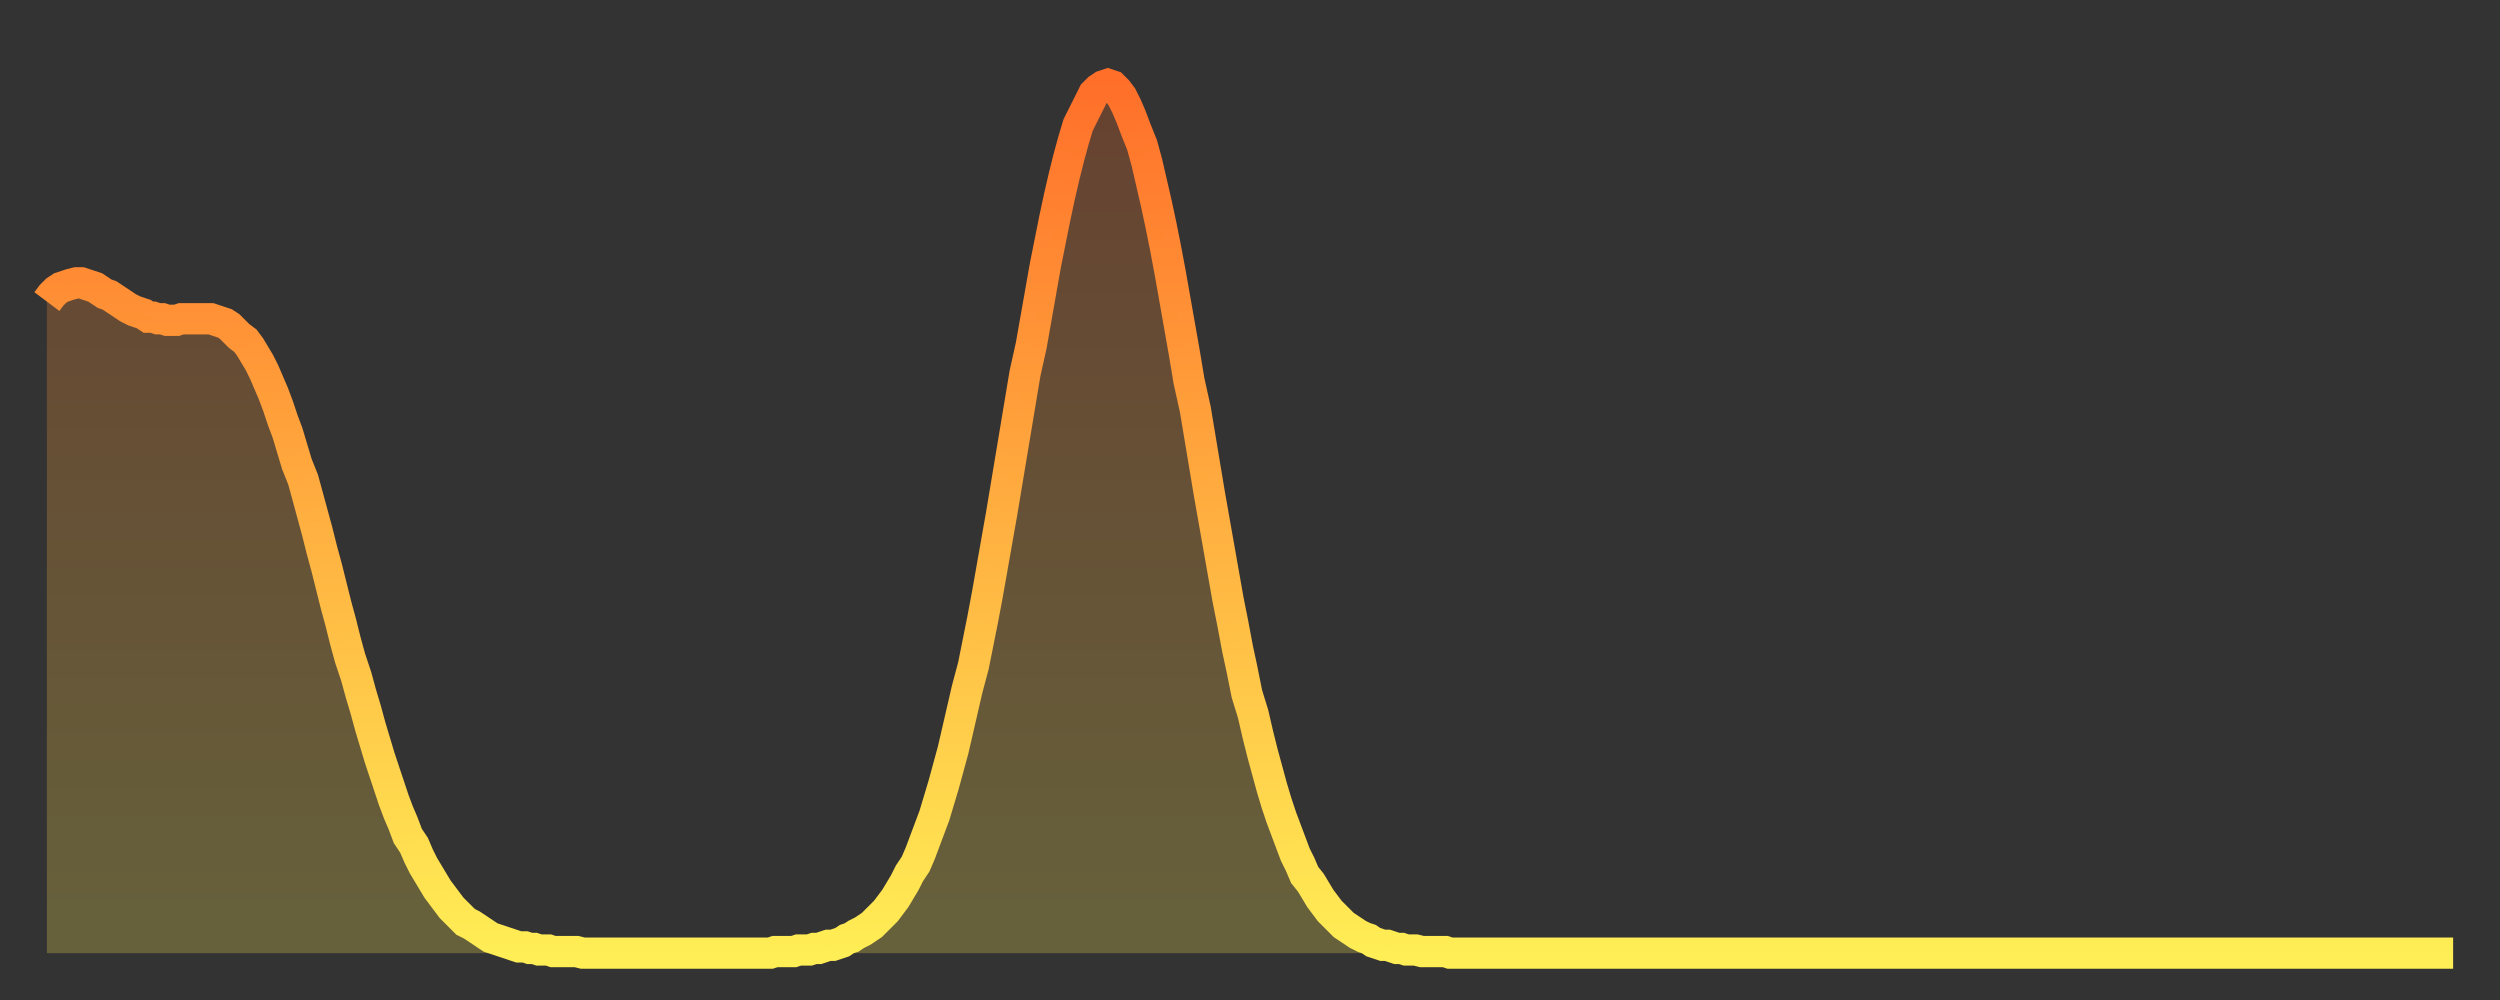
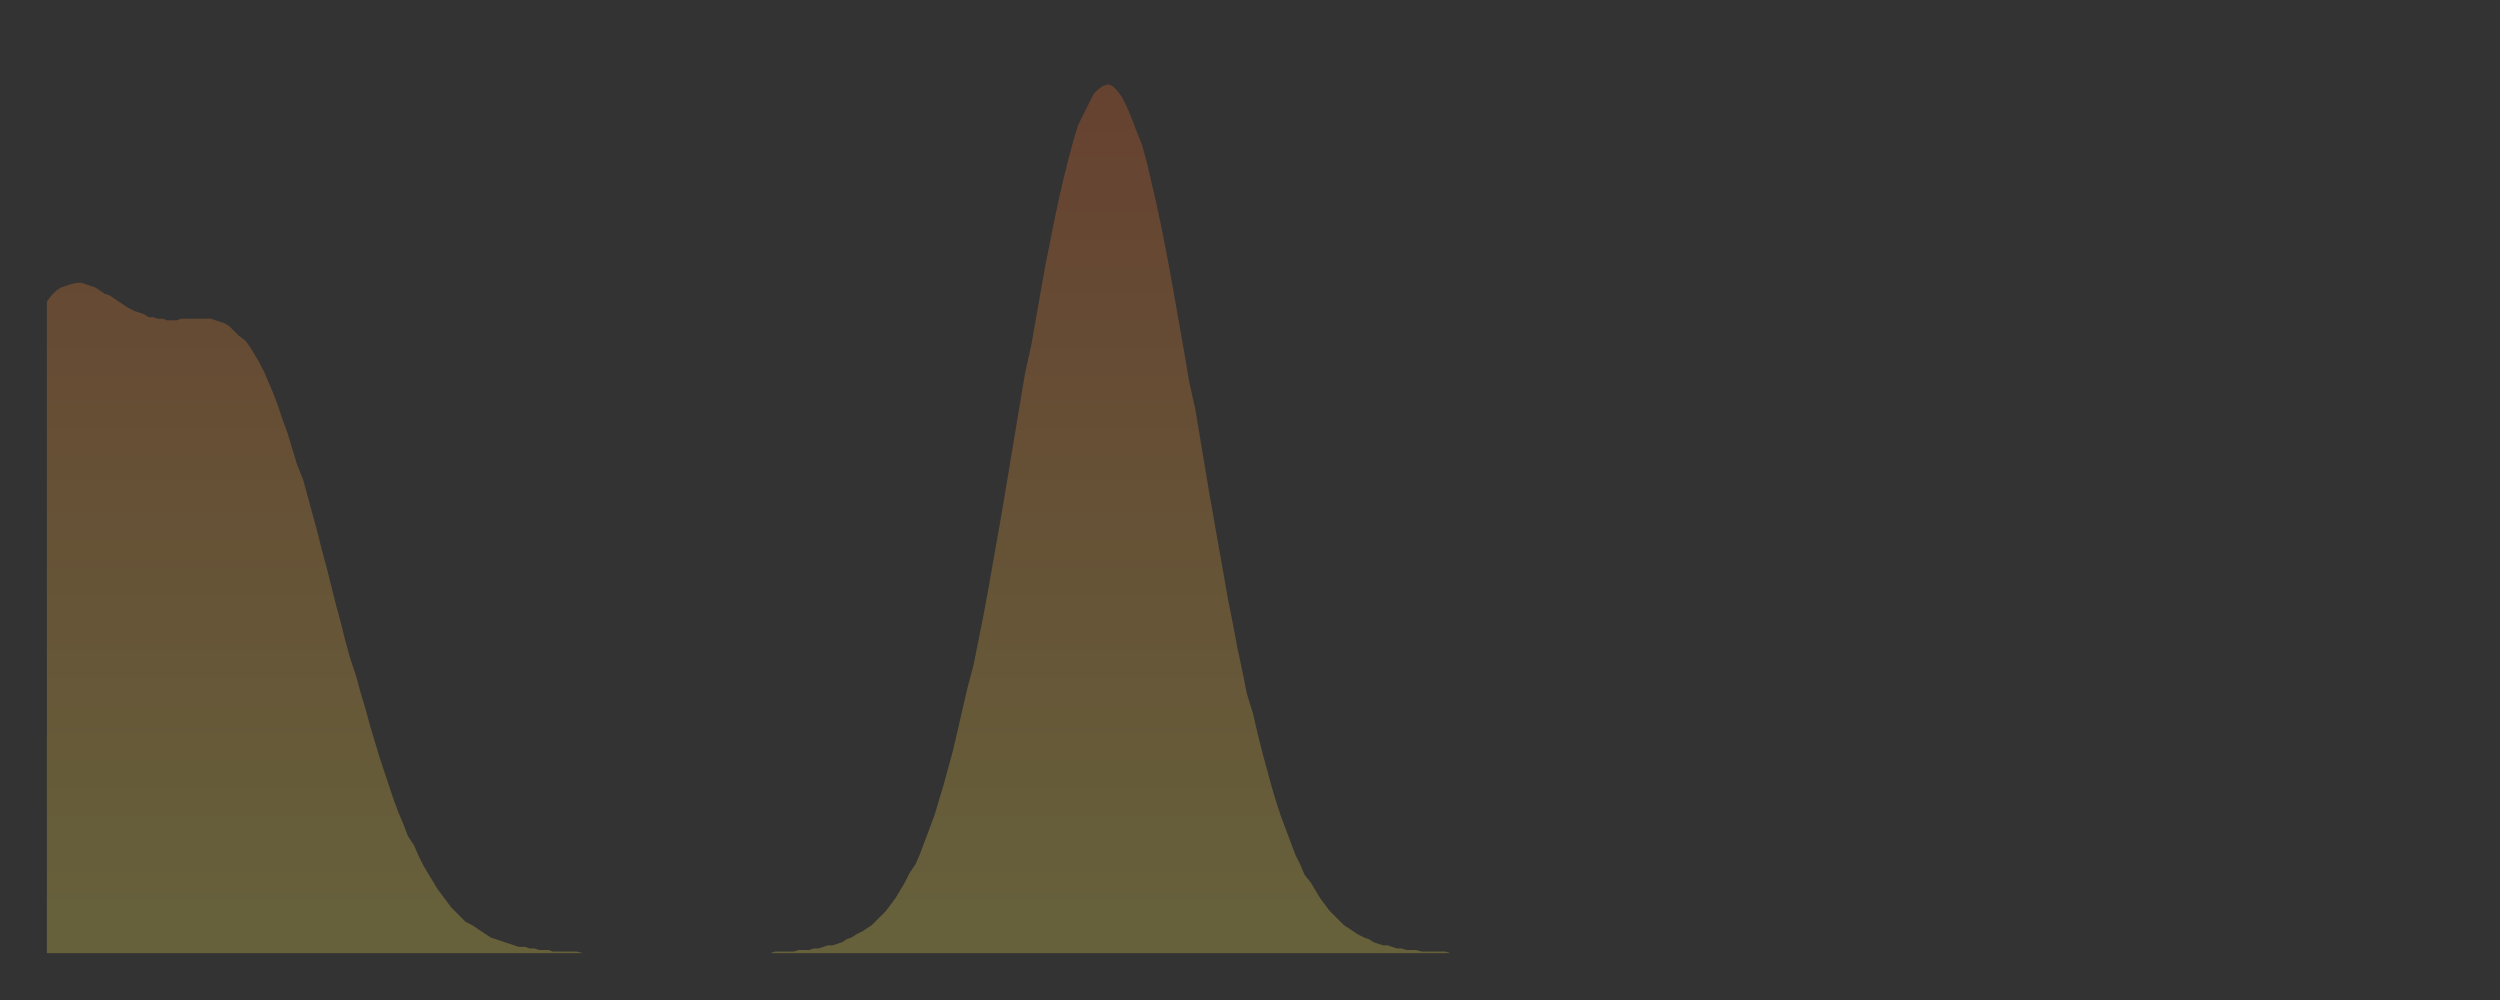
<svg xmlns="http://www.w3.org/2000/svg" baseProfile="full" height="64" version="1.1" width="160">
  <rect width="100%" height="100%" fill="#333333" stroke="none" />
  <defs>
    <linearGradient id="id108754" x1="0" x2="0" y1="0" y2="1">
      <stop offset="0%" stop-color="#ff6f2a" />
      <stop offset="50%" stop-color="#ffaf40" />
      <stop offset="100%" stop-color="#ffee55" />
    </linearGradient>
  </defs>
  <g transform="translate(3,3)">
    <g>
-       <path d="M 0.0 16.3 0.3 15.9 0.6 15.6 0.9 15.4 1.2 15.3 1.5 15.2 1.9 15.1 2.2 15.1 2.5 15.2 2.8 15.3 3.1 15.4 3.4 15.6 3.7 15.8 4.0 15.9 4.3 16.1 4.6 16.3 4.9 16.5 5.2 16.7 5.6 16.9 5.9 17.0 6.2 17.1 6.5 17.3 6.8 17.3 7.1 17.4 7.4 17.4 7.7 17.5 8.0 17.5 8.3 17.5 8.6 17.4 8.9 17.4 9.3 17.4 9.6 17.4 9.9 17.4 10.2 17.4 10.5 17.4 10.8 17.5 11.1 17.6 11.4 17.7 11.7 17.9 12.0 18.2 12.3 18.5 12.7 18.8 13.0 19.2 13.3 19.7 13.6 20.2 13.9 20.8 14.2 21.5 14.5 22.2 14.8 23.0 15.1 23.9 15.4 24.7 15.7 25.7 16.0 26.7 16.4 27.7 16.7 28.8 17.0 29.9 17.3 31.0 17.6 32.2 17.9 33.3 18.2 34.5 18.5 35.7 18.8 36.8 19.1 38.0 19.4 39.1 19.8 40.3 20.1 41.4 20.4 42.4 20.7 43.5 21.0 44.5 21.3 45.5 21.6 46.4 21.9 47.3 22.2 48.2 22.5 49.0 22.8 49.7 23.1 50.5 23.5 51.1 23.8 51.8 24.1 52.4 24.4 52.9 24.7 53.4 25.0 53.9 25.3 54.3 25.6 54.7 25.9 55.1 26.2 55.4 26.5 55.7 26.8 56.0 27.2 56.2 27.5 56.4 27.8 56.6 28.1 56.8 28.4 57.0 28.7 57.1 29.0 57.2 29.3 57.3 29.6 57.4 29.9 57.5 30.2 57.6 30.6 57.6 30.9 57.7 31.2 57.7 31.5 57.8 31.8 57.8 32.1 57.8 32.4 57.9 32.7 57.9 33.0 57.9 33.3 57.9 33.6 57.9 33.9 57.9 34.3 58.0 34.6 58.0 34.9 58.0 35.2 58.0 35.5 58.0 35.8 58.0 36.1 58.0 36.4 58.0 36.7 58.0 37.0 58.0 37.3 58.0 37.7 58.0 38.0 58.0 38.3 58.0 38.6 58.0 38.9 58.0 39.2 58.0 39.5 58.0 39.8 58.0 40.1 58.0 40.4 58.0 40.7 58.0 41.0 58.0 41.4 58.0 41.7 58.0 42.0 58.0 42.3 58.0 42.6 58.0 42.9 58.0 43.2 58.0 43.5 58.0 43.8 58.0 44.1 58.0 44.4 58.0 44.7 58.0 45.1 58.0 45.4 58.0 45.7 58.0 46.0 58.0 46.3 58.0 46.6 57.9 46.9 57.9 47.2 57.9 47.5 57.9 47.8 57.9 48.1 57.8 48.5 57.8 48.8 57.8 49.1 57.7 49.4 57.7 49.7 57.6 50.0 57.5 50.3 57.5 50.6 57.4 50.9 57.3 51.2 57.1 51.5 57.0 51.8 56.8 52.2 56.6 52.5 56.4 52.8 56.2 53.1 55.9 53.4 55.6 53.7 55.3 54.0 54.9 54.3 54.5 54.6 54.0 54.9 53.5 55.2 52.9 55.6 52.3 55.9 51.6 56.2 50.8 56.5 50.0 56.8 49.2 57.1 48.2 57.4 47.2 57.7 46.1 58.0 45.0 58.3 43.7 58.6 42.4 58.9 41.1 59.3 39.6 59.6 38.1 59.9 36.6 60.2 35.0 60.5 33.3 60.8 31.6 61.1 29.9 61.4 28.1 61.7 26.3 62.0 24.5 62.3 22.7 62.6 20.9 63.0 19.1 63.3 17.4 63.6 15.7 63.9 14.0 64.2 12.5 64.5 11.0 64.8 9.6 65.1 8.3 65.4 7.1 65.7 6.0 66.0 5.0 66.4 4.2 66.7 3.6 67.0 3.0 67.3 2.7 67.6 2.5 67.9 2.4 68.2 2.5 68.5 2.8 68.8 3.2 69.1 3.8 69.4 4.5 69.7 5.3 70.1 6.3 70.4 7.4 70.7 8.7 71.0 10.0 71.3 11.4 71.6 12.9 71.9 14.5 72.2 16.2 72.5 17.9 72.8 19.6 73.1 21.4 73.5 23.2 73.8 25.0 74.1 26.8 74.4 28.6 74.7 30.3 75.0 32.0 75.3 33.7 75.6 35.4 75.9 36.9 76.2 38.5 76.5 39.9 76.8 41.4 77.2 42.7 77.5 44.0 77.8 45.2 78.1 46.3 78.4 47.4 78.7 48.4 79.0 49.3 79.3 50.1 79.6 50.9 79.9 51.7 80.2 52.3 80.5 53.0 80.9 53.5 81.2 54.0 81.5 54.5 81.8 54.9 82.1 55.3 82.4 55.6 82.7 55.9 83.0 56.2 83.3 56.4 83.6 56.6 83.9 56.8 84.3 57.0 84.6 57.1 84.9 57.3 85.2 57.4 85.5 57.5 85.8 57.5 86.1 57.6 86.4 57.7 86.7 57.7 87.0 57.8 87.3 57.8 87.6 57.8 88.0 57.9 88.3 57.9 88.6 57.9 88.9 57.9 89.2 57.9 89.5 57.9 89.8 58.0 90.1 58.0 90.4 58.0 90.7 58.0 91.0 58.0 91.4 58.0 91.7 58.0 92.0 58.0 92.3 58.0 92.6 58.0 92.9 58.0 93.2 58.0 93.5 58.0 93.8 58.0 94.1 58.0 94.4 58.0 94.7 58.0 95.1 58.0 95.4 58.0 95.7 58.0 96.0 58.0 96.3 58.0 96.6 58.0 96.9 58.0 97.2 58.0 97.5 58.0 97.8 58.0 98.1 58.0 98.4 58.0 98.8 58.0 99.1 58.0 99.4 58.0 99.7 58.0 100.0 58.0 100.3 58.0 100.6 58.0 100.9 58.0 101.2 58.0 101.5 58.0 101.8 58.0 102.2 58.0 102.5 58.0 102.8 58.0 103.1 58.0 103.4 58.0 103.7 58.0 104.0 58.0 104.3 58.0 104.6 58.0 104.9 58.0 105.2 58.0 105.5 58.0 105.9 58.0 106.2 58.0 106.5 58.0 106.8 58.0 107.1 58.0 107.4 58.0 107.7 58.0 108.0 58.0 108.3 58.0 108.6 58.0 108.9 58.0 109.3 58.0 109.6 58.0 109.9 58.0 110.2 58.0 110.5 58.0 110.8 58.0 111.1 58.0 111.4 58.0 111.7 58.0 112.0 58.0 112.3 58.0 112.6 58.0 113.0 58.0 113.3 58.0 113.6 58.0 113.9 58.0 114.2 58.0 114.5 58.0 114.8 58.0 115.1 58.0 115.4 58.0 115.7 58.0 116.0 58.0 116.3 58.0 116.7 58.0 117.0 58.0 117.3 58.0 117.6 58.0 117.9 58.0 118.2 58.0 118.5 58.0 118.8 58.0 119.1 58.0 119.4 58.0 119.7 58.0 120.1 58.0 120.4 58.0 120.7 58.0 121.0 58.0 121.3 58.0 121.6 58.0 121.9 58.0 122.2 58.0 122.5 58.0 122.8 58.0 123.1 58.0 123.4 58.0 123.8 58.0 124.1 58.0 124.4 58.0 124.7 58.0 125.0 58.0 125.3 58.0 125.6 58.0 125.9 58.0 126.2 58.0 126.5 58.0 126.8 58.0 127.2 58.0 127.5 58.0 127.8 58.0 128.1 58.0 128.4 58.0 128.7 58.0 129.0 58.0 129.3 58.0 129.6 58.0 129.9 58.0 130.2 58.0 130.5 58.0 130.9 58.0 131.2 58.0 131.5 58.0 131.8 58.0 132.1 58.0 132.4 58.0 132.7 58.0 133.0 58.0 133.3 58.0 133.6 58.0 133.9 58.0 134.2 58.0 134.6 58.0 134.9 58.0 135.2 58.0 135.5 58.0 135.8 58.0 136.1 58.0 136.4 58.0 136.7 58.0 137.0 58.0 137.3 58.0 137.6 58.0 138.0 58.0 138.3 58.0 138.6 58.0 138.9 58.0 139.2 58.0 139.5 58.0 139.8 58.0 140.1 58.0 140.4 58.0 140.7 58.0 141.0 58.0 141.3 58.0 141.7 58.0 142.0 58.0 142.3 58.0 142.6 58.0 142.9 58.0 143.2 58.0 143.5 58.0 143.8 58.0 144.1 58.0 144.4 58.0 144.7 58.0 145.1 58.0 145.4 58.0 145.7 58.0 146.0 58.0 146.3 58.0 146.6 58.0 146.9 58.0 147.2 58.0 147.5 58.0 147.8 58.0 148.1 58.0 148.4 58.0 148.8 58.0 149.1 58.0 149.4 58.0 149.7 58.0 150.0 58.0 150.3 58.0 150.6 58.0 150.9 58.0 151.2 58.0 151.5 58.0 151.8 58.0 152.1 58.0 152.5 58.0 152.8 58.0 153.1 58.0 153.4 58.0 153.7 58.0 154.0 58.0" fill="none" id="graph-curve" opacity="1" stroke="url(#id108754)" stroke-width="2" />
      <path d="M 0 58 L 0.0 16.3 0.3 15.9 0.6 15.6 0.9 15.4 1.2 15.3 1.5 15.2 1.9 15.1 2.2 15.1 2.5 15.2 2.8 15.3 3.1 15.4 3.4 15.6 3.7 15.8 4.0 15.9 4.3 16.1 4.6 16.3 4.9 16.5 5.2 16.7 5.6 16.9 5.9 17.0 6.2 17.1 6.5 17.3 6.8 17.3 7.1 17.4 7.4 17.4 7.7 17.5 8.0 17.5 8.3 17.5 8.6 17.4 8.9 17.4 9.3 17.4 9.6 17.4 9.9 17.4 10.2 17.4 10.5 17.4 10.8 17.5 11.1 17.6 11.4 17.7 11.7 17.9 12.0 18.2 12.3 18.5 12.7 18.8 13.0 19.2 13.3 19.7 13.6 20.2 13.9 20.8 14.2 21.5 14.5 22.2 14.8 23.0 15.1 23.9 15.4 24.7 15.7 25.7 16.0 26.7 16.4 27.7 16.7 28.8 17.0 29.9 17.3 31.0 17.6 32.2 17.9 33.3 18.2 34.5 18.5 35.7 18.8 36.8 19.1 38.0 19.4 39.1 19.8 40.3 20.1 41.4 20.4 42.4 20.7 43.5 21.0 44.5 21.3 45.5 21.6 46.4 21.9 47.3 22.2 48.2 22.5 49.0 22.8 49.7 23.1 50.5 23.5 51.1 23.8 51.8 24.1 52.4 24.4 52.9 24.7 53.4 25.0 53.9 25.3 54.3 25.6 54.7 25.9 55.1 26.2 55.4 26.5 55.7 26.8 56.0 27.2 56.2 27.5 56.4 27.8 56.6 28.1 56.8 28.4 57.0 28.7 57.1 29.0 57.2 29.3 57.3 29.6 57.4 29.9 57.5 30.2 57.6 30.6 57.6 30.9 57.7 31.2 57.7 31.5 57.8 31.8 57.8 32.1 57.8 32.4 57.9 32.7 57.9 33.0 57.9 33.3 57.9 33.6 57.9 33.9 57.9 34.3 58.0 34.6 58.0 34.9 58.0 35.2 58.0 35.5 58.0 35.8 58.0 36.1 58.0 36.4 58.0 36.7 58.0 37.0 58.0 37.3 58.0 37.7 58.0 38.0 58.0 38.3 58.0 38.6 58.0 38.9 58.0 39.2 58.0 39.5 58.0 39.8 58.0 40.1 58.0 40.4 58.0 40.7 58.0 41.0 58.0 41.4 58.0 41.7 58.0 42.0 58.0 42.3 58.0 42.6 58.0 42.9 58.0 43.2 58.0 43.5 58.0 43.8 58.0 44.1 58.0 44.4 58.0 44.7 58.0 45.1 58.0 45.4 58.0 45.7 58.0 46.0 58.0 46.3 58.0 46.6 57.9 46.9 57.9 47.2 57.9 47.5 57.9 47.8 57.9 48.1 57.8 48.5 57.8 48.8 57.8 49.1 57.7 49.4 57.7 49.7 57.6 50.0 57.5 50.3 57.5 50.6 57.4 50.9 57.3 51.2 57.1 51.5 57.0 51.8 56.8 52.2 56.6 52.5 56.4 52.8 56.2 53.1 55.9 53.4 55.6 53.7 55.3 54.0 54.9 54.3 54.5 54.6 54.0 54.9 53.5 55.2 52.9 55.6 52.3 55.9 51.6 56.2 50.8 56.5 50.0 56.8 49.2 57.1 48.2 57.4 47.2 57.7 46.1 58.0 45.0 58.3 43.7 58.6 42.4 58.9 41.1 59.3 39.6 59.6 38.1 59.9 36.6 60.2 35.0 60.5 33.3 60.8 31.6 61.1 29.9 61.4 28.1 61.7 26.3 62.0 24.5 62.3 22.7 62.6 20.9 63.0 19.1 63.3 17.4 63.6 15.7 63.9 14.0 64.2 12.5 64.5 11.0 64.8 9.6 65.1 8.3 65.4 7.1 65.7 6.0 66.0 5.0 66.4 4.2 66.7 3.6 67.0 3.0 67.3 2.7 67.6 2.5 67.9 2.4 68.2 2.5 68.5 2.8 68.8 3.2 69.1 3.8 69.4 4.5 69.7 5.3 70.1 6.3 70.4 7.4 70.7 8.7 71.0 10.0 71.3 11.4 71.6 12.9 71.9 14.5 72.2 16.2 72.5 17.9 72.8 19.6 73.1 21.4 73.5 23.2 73.8 25.0 74.1 26.8 74.4 28.6 74.7 30.3 75.0 32.0 75.3 33.7 75.6 35.4 75.9 36.9 76.2 38.5 76.5 39.9 76.8 41.4 77.2 42.7 77.5 44.0 77.8 45.2 78.1 46.3 78.4 47.4 78.7 48.4 79.0 49.3 79.3 50.1 79.6 50.9 79.9 51.7 80.2 52.3 80.5 53.0 80.9 53.5 81.2 54.0 81.5 54.5 81.8 54.9 82.1 55.3 82.4 55.6 82.7 55.9 83.0 56.2 83.3 56.4 83.6 56.6 83.9 56.8 84.3 57.0 84.6 57.1 84.9 57.3 85.2 57.4 85.5 57.5 85.8 57.5 86.1 57.6 86.4 57.7 86.7 57.7 87.0 57.8 87.3 57.8 87.6 57.8 88.0 57.9 88.3 57.9 88.6 57.9 88.9 57.9 89.2 57.9 89.5 57.9 89.8 58.0 90.1 58.0 90.4 58.0 90.7 58.0 91.0 58.0 91.4 58.0 91.7 58.0 92.0 58.0 92.3 58.0 92.6 58.0 92.9 58.0 93.2 58.0 93.5 58.0 93.8 58.0 94.1 58.0 94.4 58.0 94.7 58.0 95.1 58.0 95.4 58.0 95.7 58.0 96.0 58.0 96.3 58.0 96.6 58.0 96.9 58.0 97.2 58.0 97.5 58.0 97.8 58.0 98.1 58.0 98.4 58.0 98.8 58.0 99.1 58.0 99.4 58.0 99.7 58.0 100.0 58.0 100.3 58.0 100.6 58.0 100.9 58.0 101.2 58.0 101.5 58.0 101.8 58.0 102.2 58.0 102.5 58.0 102.8 58.0 103.1 58.0 103.4 58.0 103.7 58.0 104.0 58.0 104.3 58.0 104.6 58.0 104.9 58.0 105.2 58.0 105.5 58.0 105.9 58.0 106.2 58.0 106.5 58.0 106.8 58.0 107.1 58.0 107.4 58.0 107.7 58.0 108.0 58.0 108.3 58.0 108.6 58.0 108.9 58.0 109.3 58.0 109.6 58.0 109.9 58.0 110.2 58.0 110.5 58.0 110.8 58.0 111.1 58.0 111.4 58.0 111.7 58.0 112.0 58.0 112.3 58.0 112.6 58.0 113.0 58.0 113.3 58.0 113.6 58.0 113.9 58.0 114.2 58.0 114.5 58.0 114.8 58.0 115.1 58.0 115.4 58.0 115.7 58.0 116.0 58.0 116.3 58.0 116.7 58.0 117.0 58.0 117.3 58.0 117.6 58.0 117.9 58.0 118.2 58.0 118.5 58.0 118.8 58.0 119.1 58.0 119.4 58.0 119.7 58.0 120.1 58.0 120.4 58.0 120.7 58.0 121.0 58.0 121.3 58.0 121.6 58.0 121.9 58.0 122.2 58.0 122.5 58.0 122.8 58.0 123.1 58.0 123.4 58.0 123.8 58.0 124.1 58.0 124.4 58.0 124.7 58.0 125.0 58.0 125.3 58.0 125.6 58.0 125.9 58.0 126.2 58.0 126.5 58.0 126.8 58.0 127.2 58.0 127.5 58.0 127.8 58.0 128.1 58.0 128.4 58.0 128.7 58.0 129.0 58.0 129.3 58.0 129.6 58.0 129.9 58.0 130.2 58.0 130.5 58.0 130.9 58.0 131.2 58.0 131.5 58.0 131.8 58.0 132.1 58.0 132.4 58.0 132.7 58.0 133.0 58.0 133.3 58.0 133.6 58.0 133.9 58.0 134.2 58.0 134.6 58.0 134.9 58.0 135.2 58.0 135.5 58.0 135.8 58.0 136.1 58.0 136.4 58.0 136.7 58.0 137.0 58.0 137.3 58.0 137.6 58.0 138.0 58.0 138.3 58.0 138.6 58.0 138.9 58.0 139.2 58.0 139.5 58.0 139.8 58.0 140.1 58.0 140.4 58.0 140.7 58.0 141.0 58.0 141.3 58.0 141.7 58.0 142.0 58.0 142.3 58.0 142.6 58.0 142.9 58.0 143.2 58.0 143.5 58.0 143.8 58.0 144.1 58.0 144.4 58.0 144.7 58.0 145.1 58.0 145.4 58.0 145.7 58.0 146.0 58.0 146.3 58.0 146.6 58.0 146.9 58.0 147.2 58.0 147.5 58.0 147.8 58.0 148.1 58.0 148.4 58.0 148.8 58.0 149.1 58.0 149.4 58.0 149.7 58.0 150.0 58.0 150.3 58.0 150.6 58.0 150.9 58.0 151.2 58.0 151.5 58.0 151.8 58.0 152.1 58.0 152.5 58.0 152.8 58.0 153.1 58.0 153.4 58.0 153.7 58.0 154.0 58.0 154 58" fill="url(#id108754)" fill-opacity=".25" id="graph-shadow" />
    </g>
  </g>
</svg>